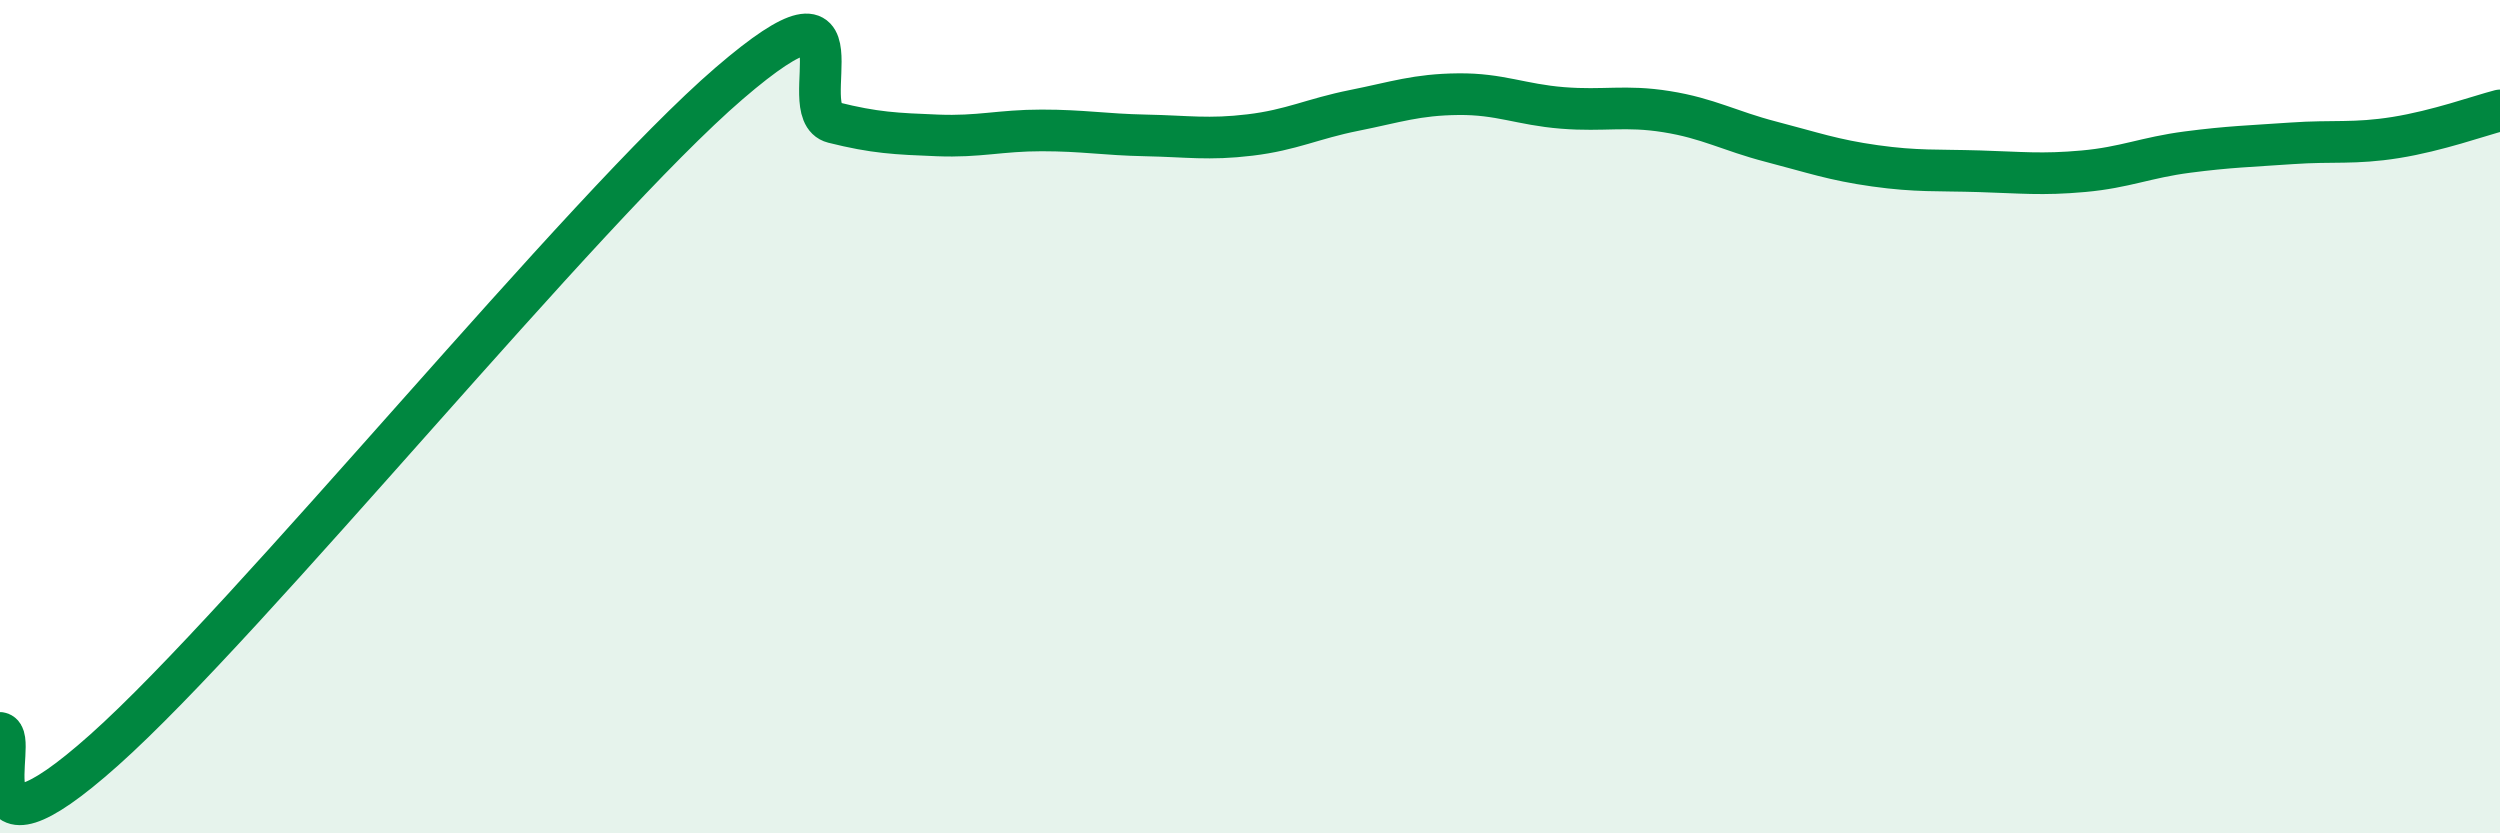
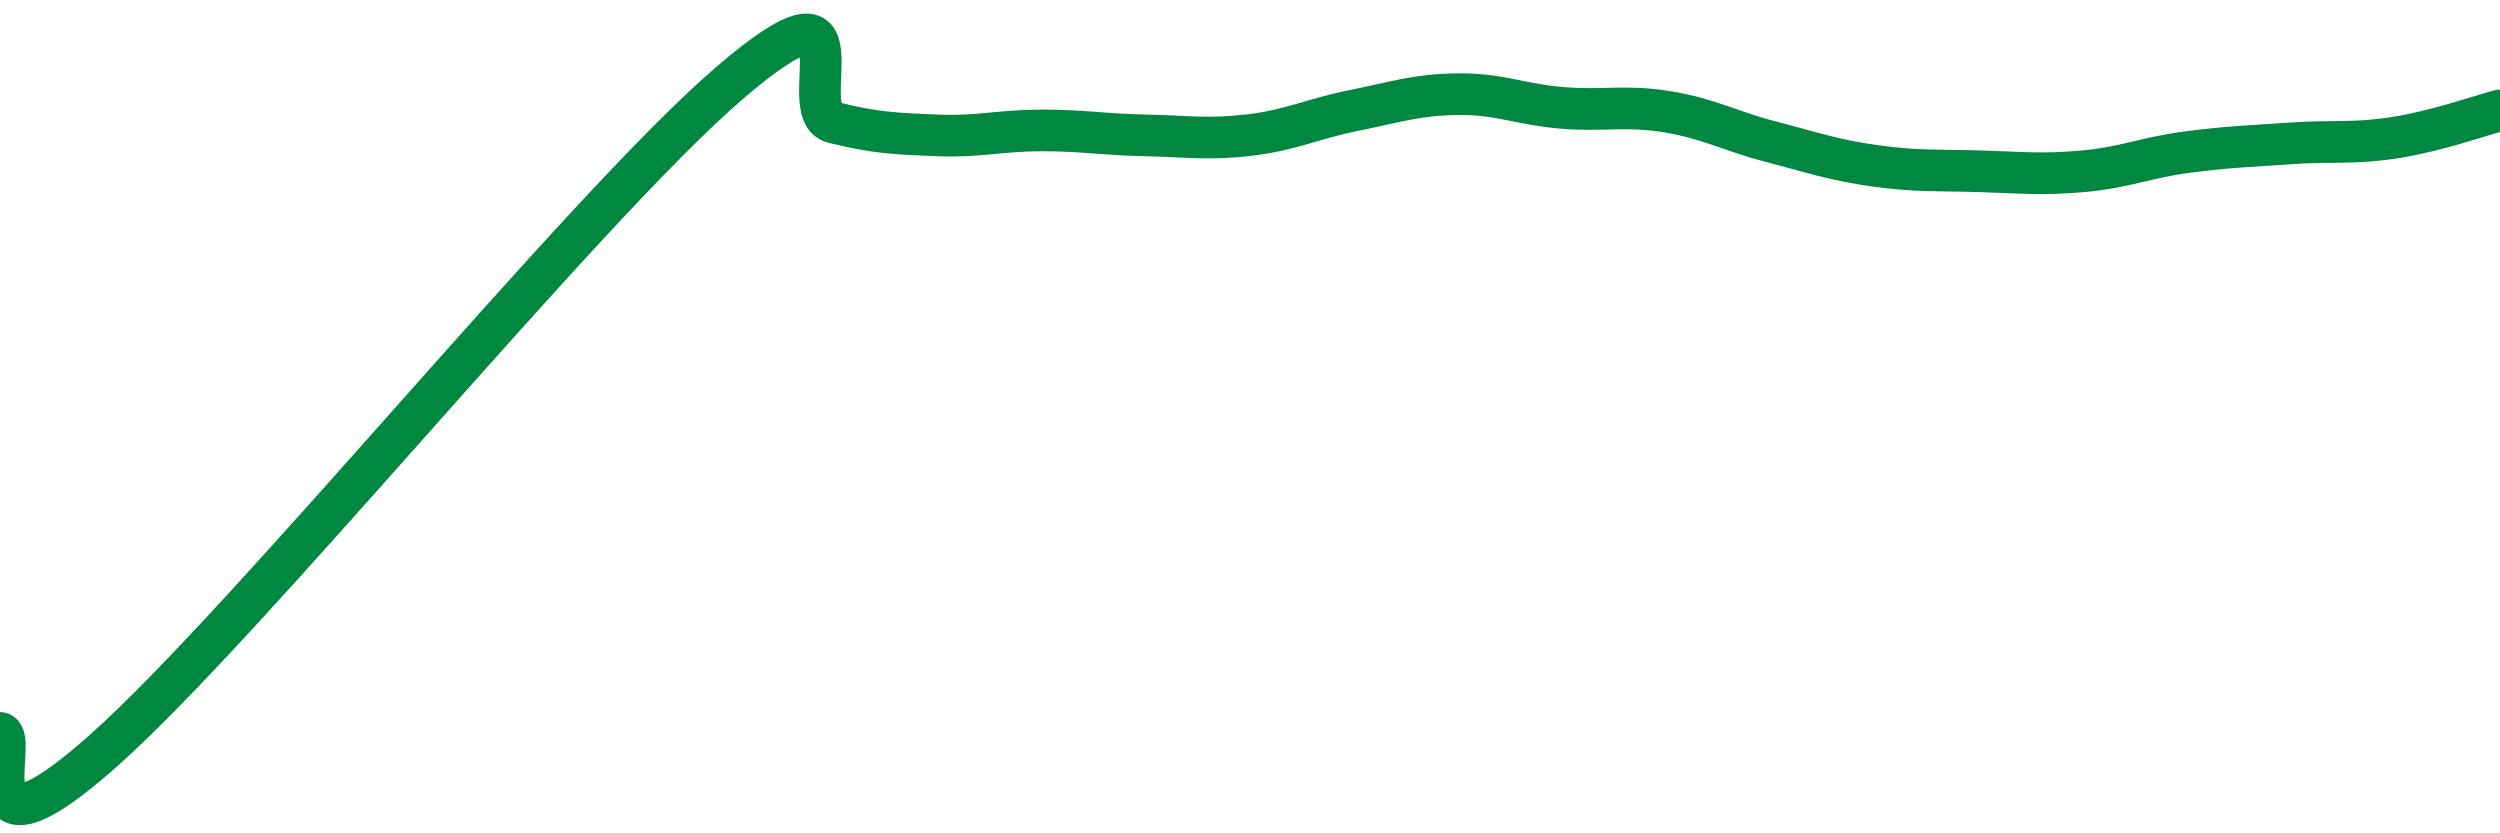
<svg xmlns="http://www.w3.org/2000/svg" width="60" height="20" viewBox="0 0 60 20">
-   <path d="M 0,17.59 C 0.5,17.67 -1,21.12 2.5,18 C 6,14.88 14,5.01 17.5,2 C 21,-1.01 19,2.69 20,2.94 C 21,3.19 21.5,3.21 22.5,3.25 C 23.5,3.29 24,3.13 25,3.13 C 26,3.13 26.5,3.23 27.5,3.25 C 28.5,3.27 29,3.36 30,3.24 C 31,3.12 31.5,2.85 32.5,2.65 C 33.5,2.45 34,2.27 35,2.26 C 36,2.25 36.5,2.51 37.5,2.59 C 38.5,2.67 39,2.52 40,2.68 C 41,2.84 41.5,3.14 42.5,3.4 C 43.5,3.66 44,3.84 45,3.98 C 46,4.12 46.5,4.08 47.5,4.11 C 48.5,4.14 49,4.2 50,4.11 C 51,4.02 51.5,3.78 52.5,3.65 C 53.5,3.52 54,3.51 55,3.44 C 56,3.37 56.5,3.46 57.5,3.3 C 58.5,3.14 59.5,2.78 60,2.65L60 20L0 20Z" fill="#008740" opacity="0.1" stroke-linecap="round" stroke-linejoin="round" />
  <path d="M 0,17.59 C 0.5,17.67 -1,21.12 2.5,18 C 6,14.88 14,5.01 17.5,2 C 21,-1.01 19,2.69 20,2.94 C 21,3.19 21.5,3.21 22.5,3.25 C 23.5,3.29 24,3.13 25,3.13 C 26,3.13 26.5,3.23 27.5,3.25 C 28.5,3.27 29,3.36 30,3.24 C 31,3.12 31.5,2.85 32.5,2.65 C 33.5,2.45 34,2.27 35,2.26 C 36,2.25 36.5,2.51 37.5,2.59 C 38.5,2.67 39,2.52 40,2.68 C 41,2.84 41.5,3.14 42.5,3.4 C 43.5,3.66 44,3.84 45,3.98 C 46,4.12 46.5,4.08 47.5,4.11 C 48.5,4.14 49,4.2 50,4.11 C 51,4.02 51.5,3.78 52.5,3.65 C 53.5,3.52 54,3.51 55,3.44 C 56,3.37 56.5,3.46 57.5,3.3 C 58.5,3.14 59.5,2.78 60,2.65" stroke="#008740" stroke-width="1" fill="none" stroke-linecap="round" stroke-linejoin="round" />
</svg>